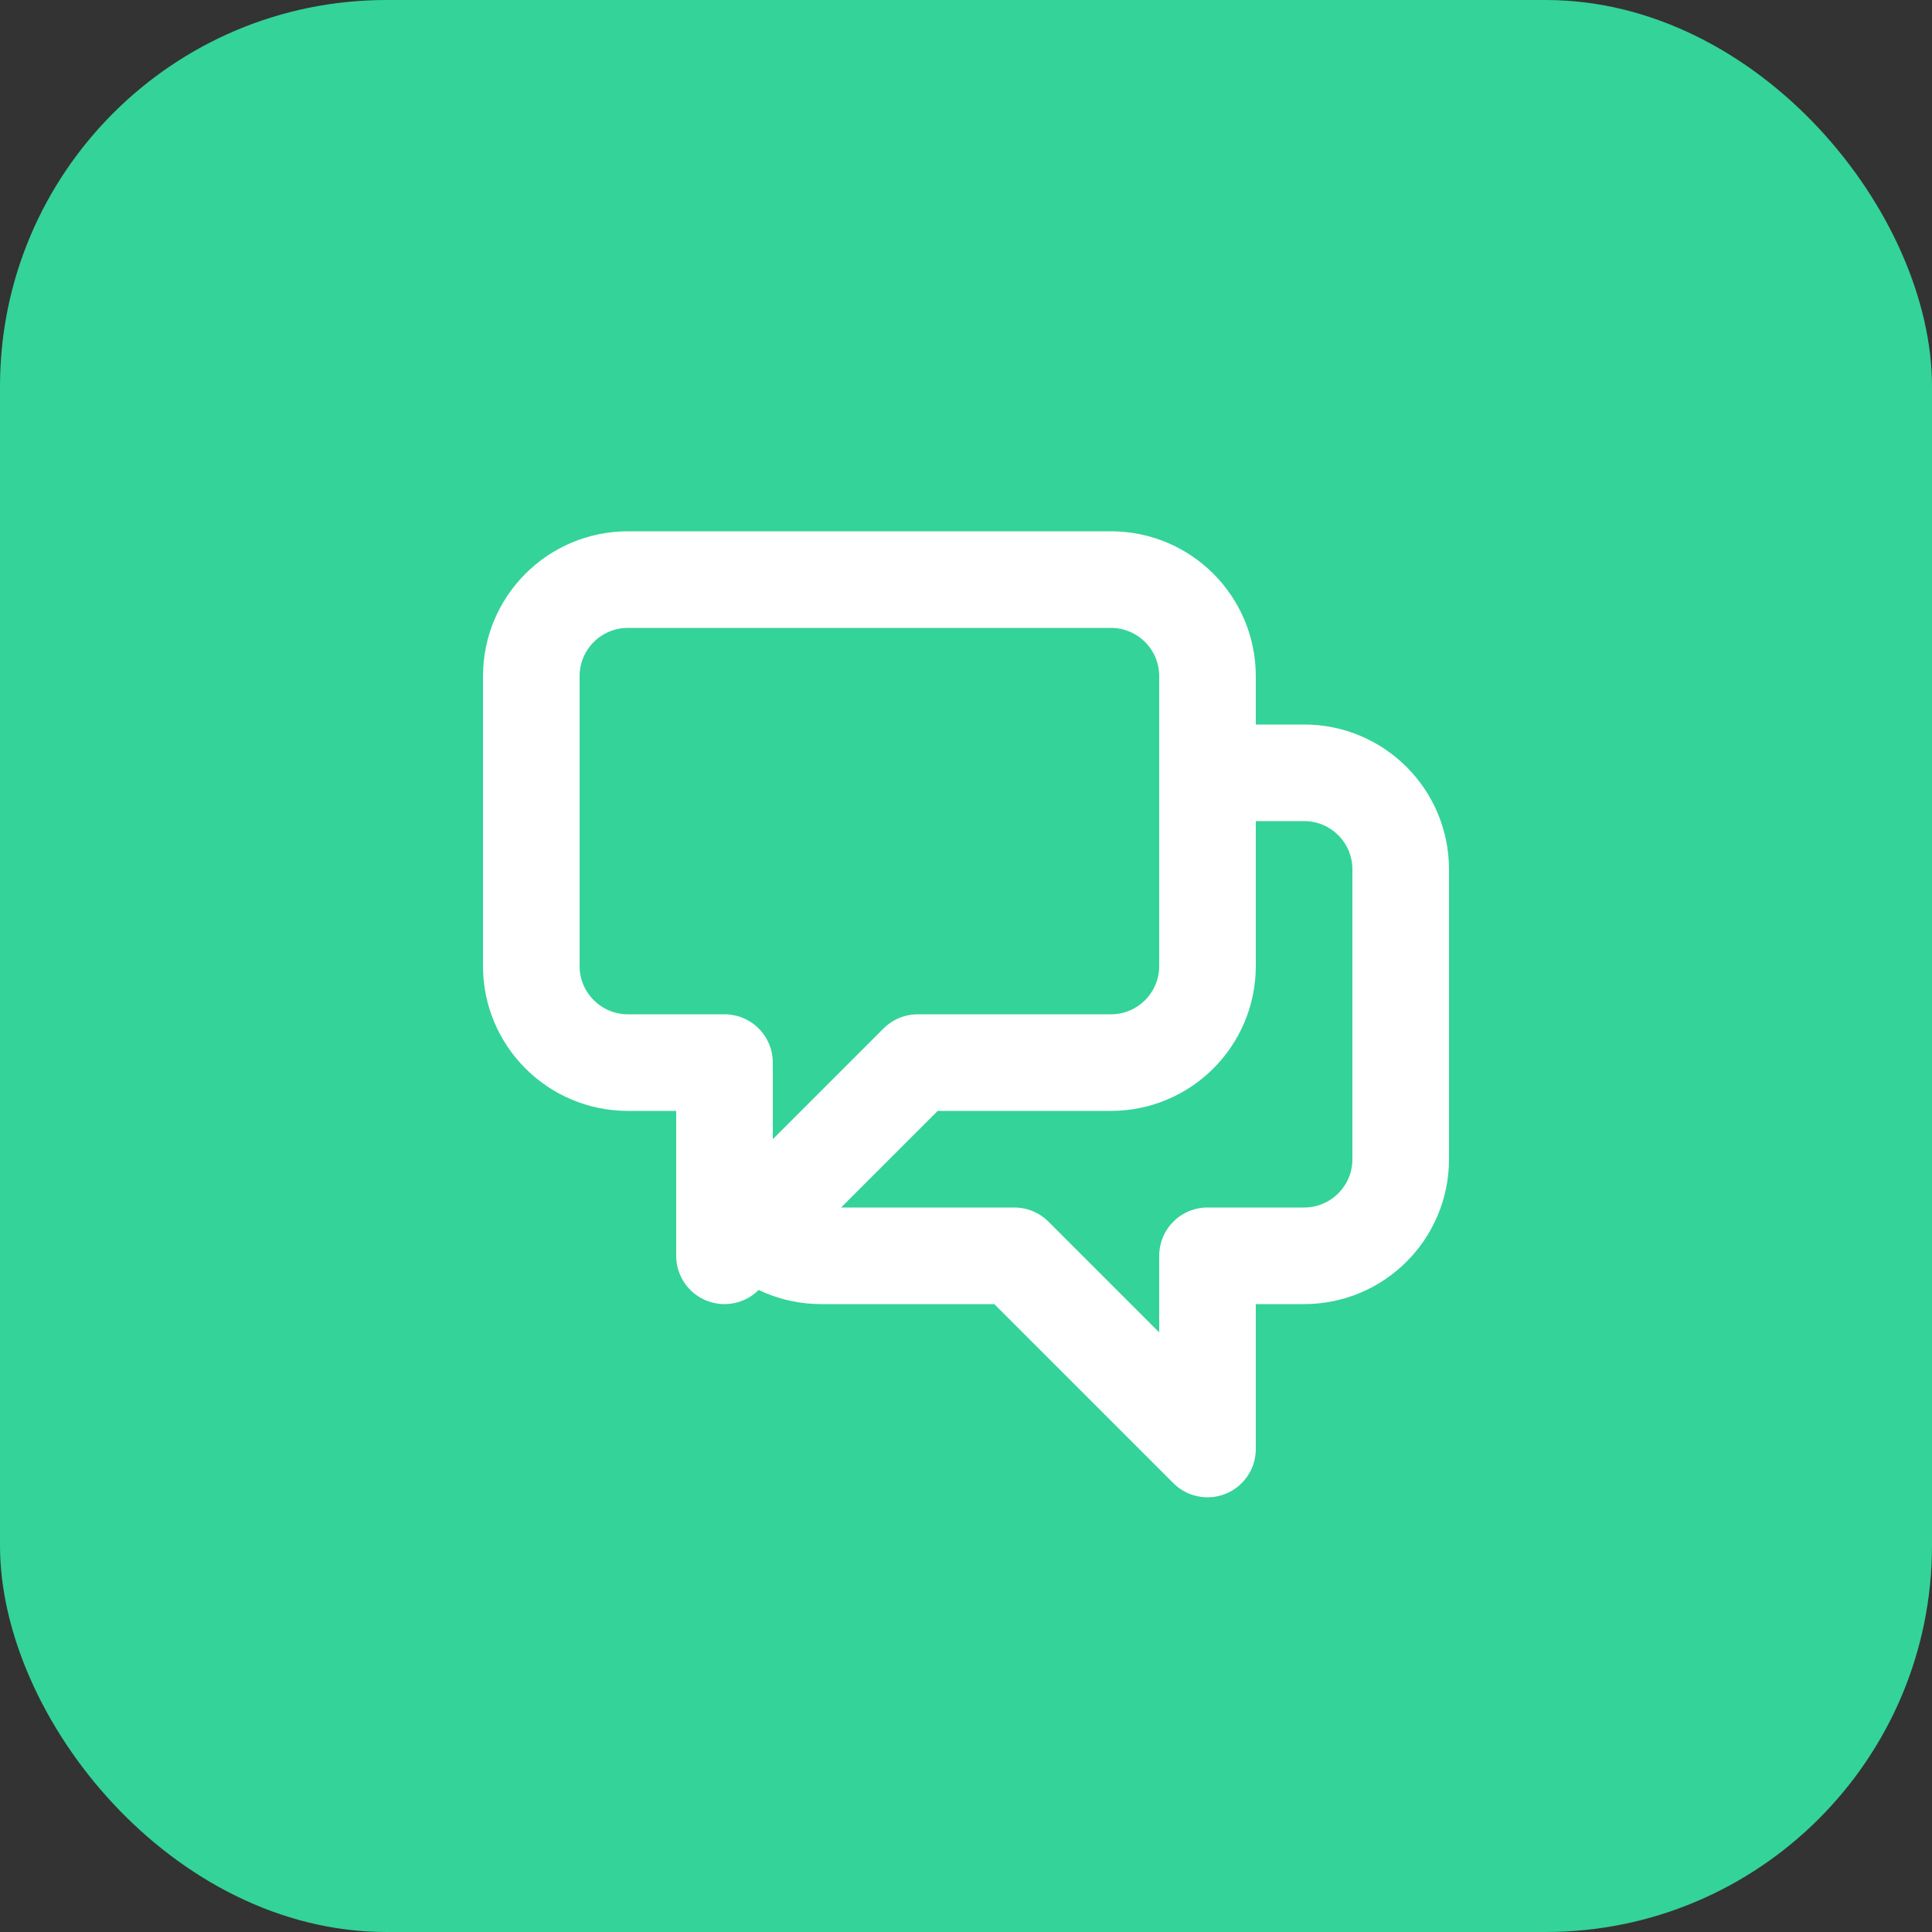
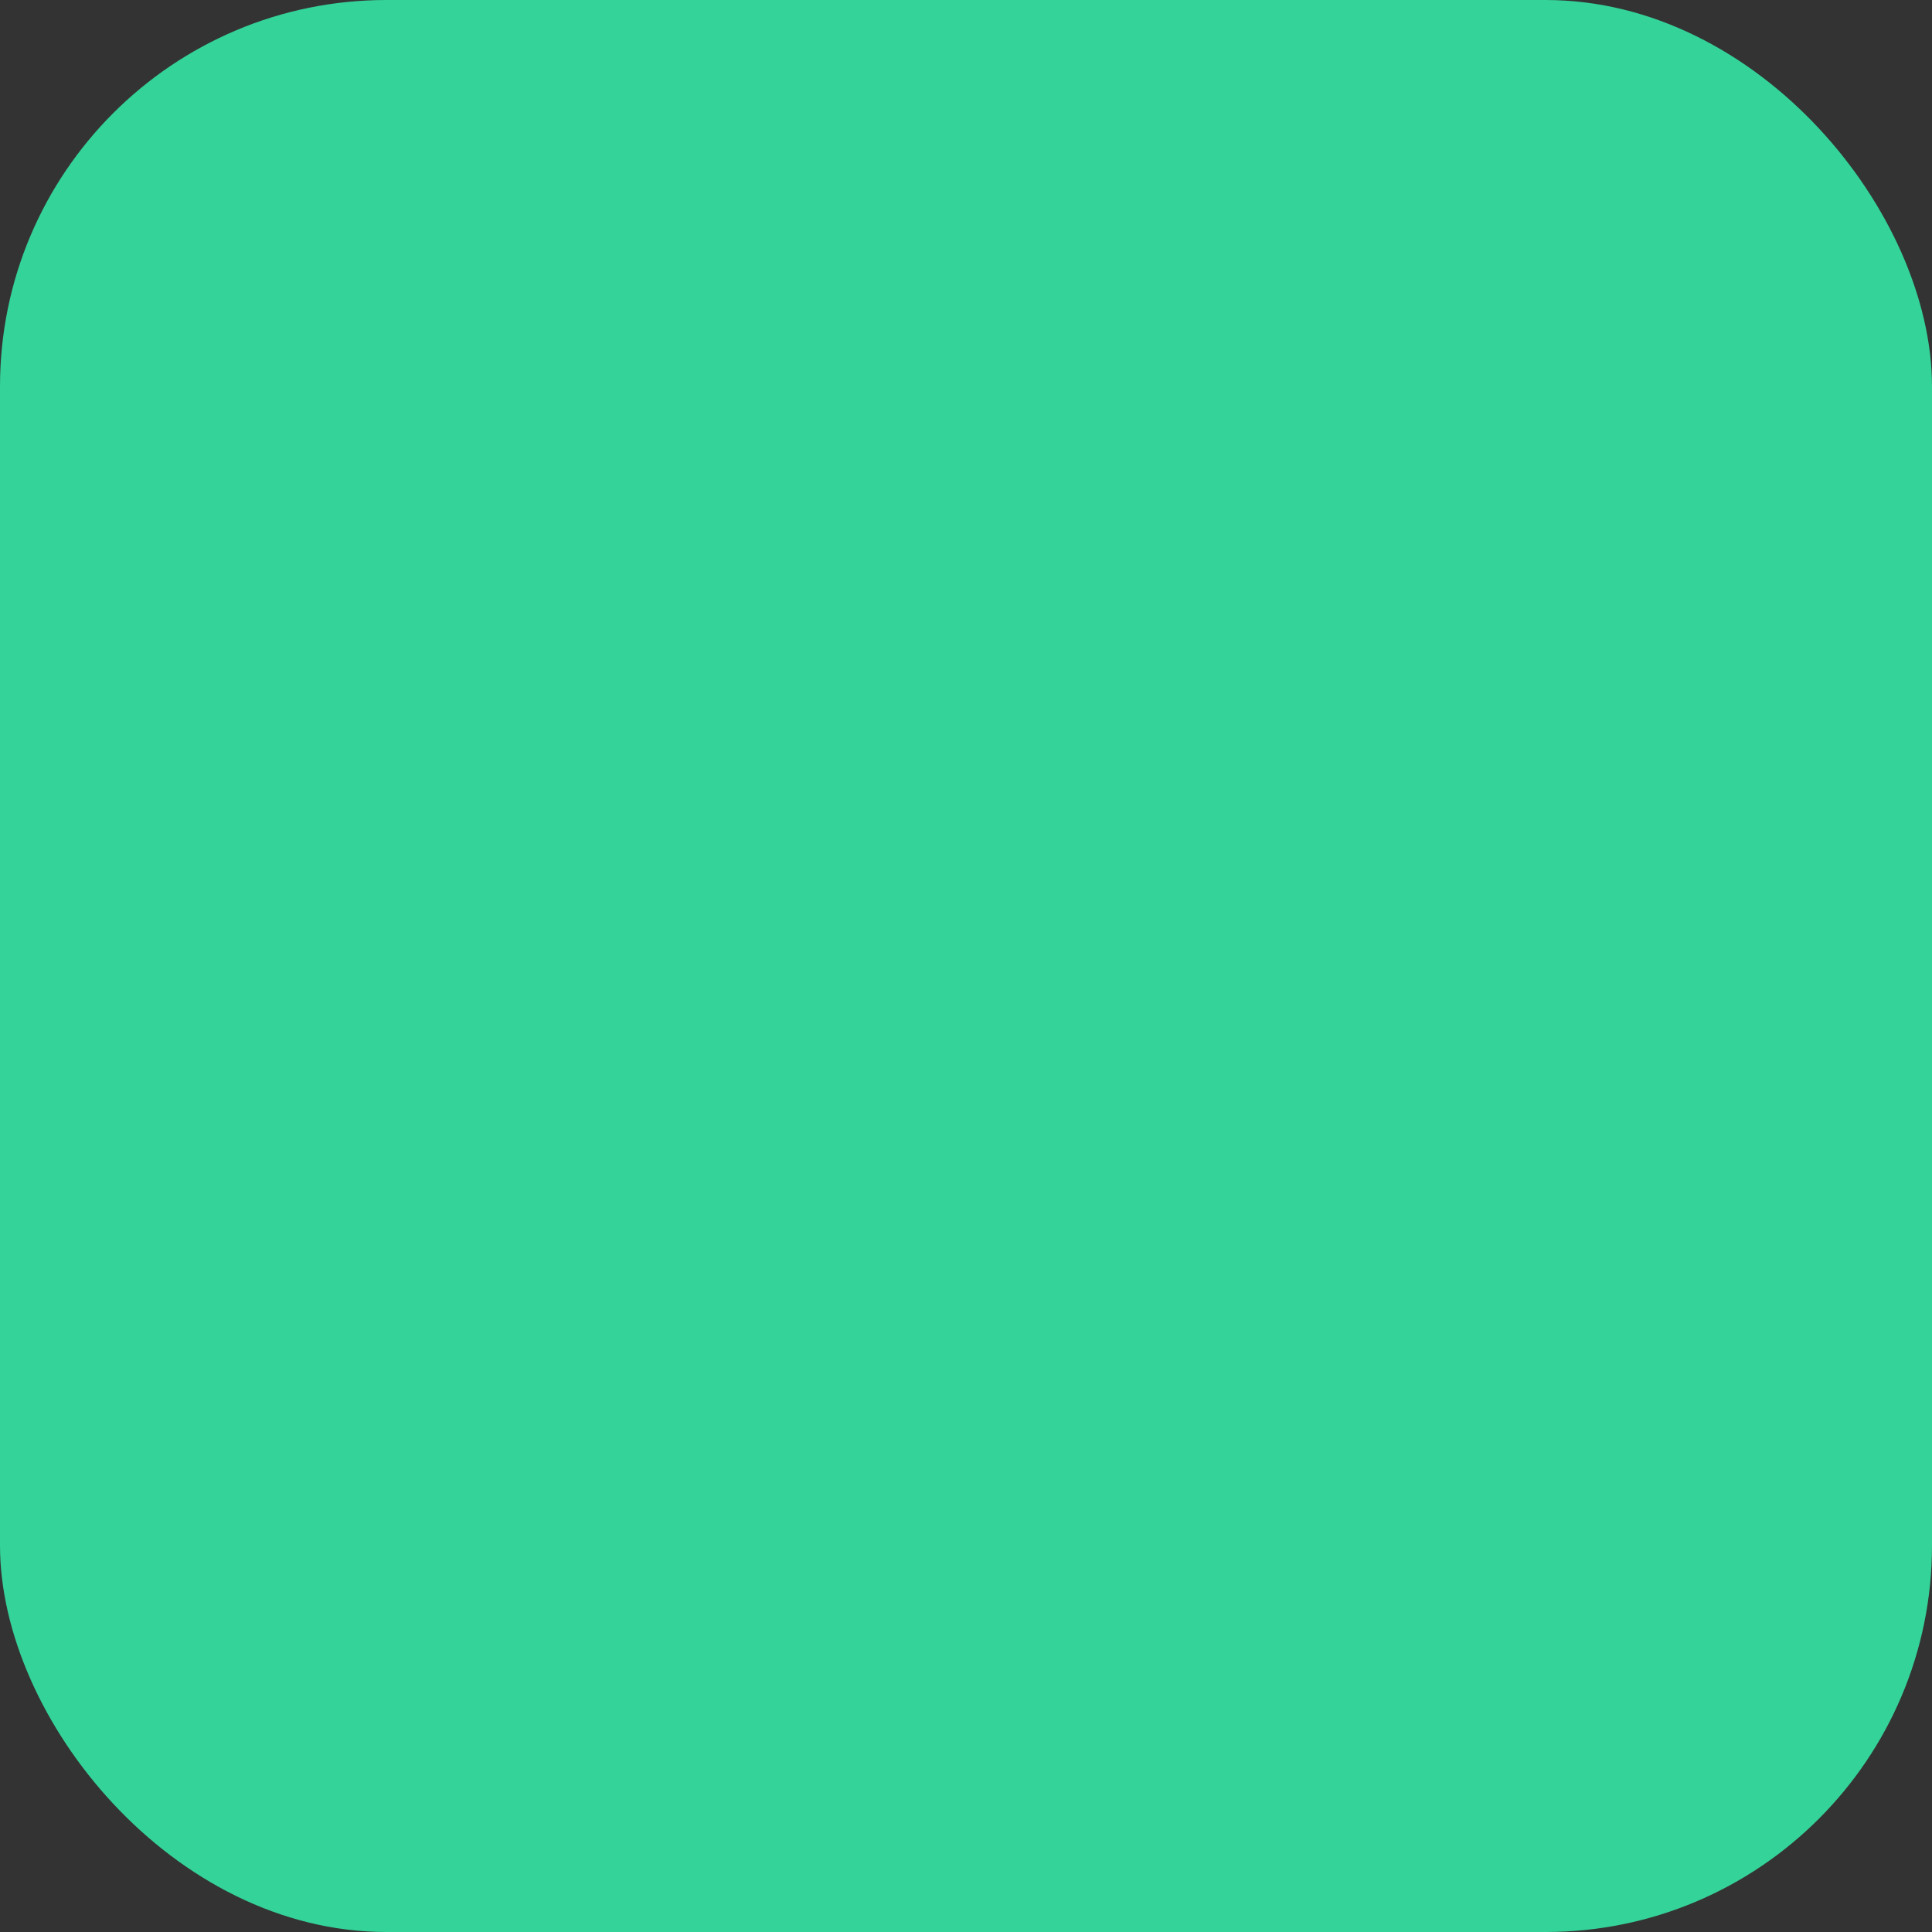
<svg xmlns="http://www.w3.org/2000/svg" width="40" height="40" viewBox="0 0 40 40" fill="none">
  <rect x="0" y="0" width="40" height="40" fill="#333333" stroke="none" />
  <rect width="40" height="40" rx="8" fill="#34D399" />
-   <path d="M25 16H27C28.105 16 29 16.895 29 18V24C29 25.105 28.105 26 27 26H25V30L21 26H17C16.448 26 15.948 25.776 15.586 25.414M15.586 25.414L19 22H23C24.105 22 25 21.105 25 20V14C25 12.895 24.105 12 23 12H13C11.895 12 11 12.895 11 14V20C11 21.105 11.895 22 13 22H15V26L15.586 25.414Z" stroke="white" stroke-width="2" stroke-linecap="round" stroke-linejoin="round" />
</svg>